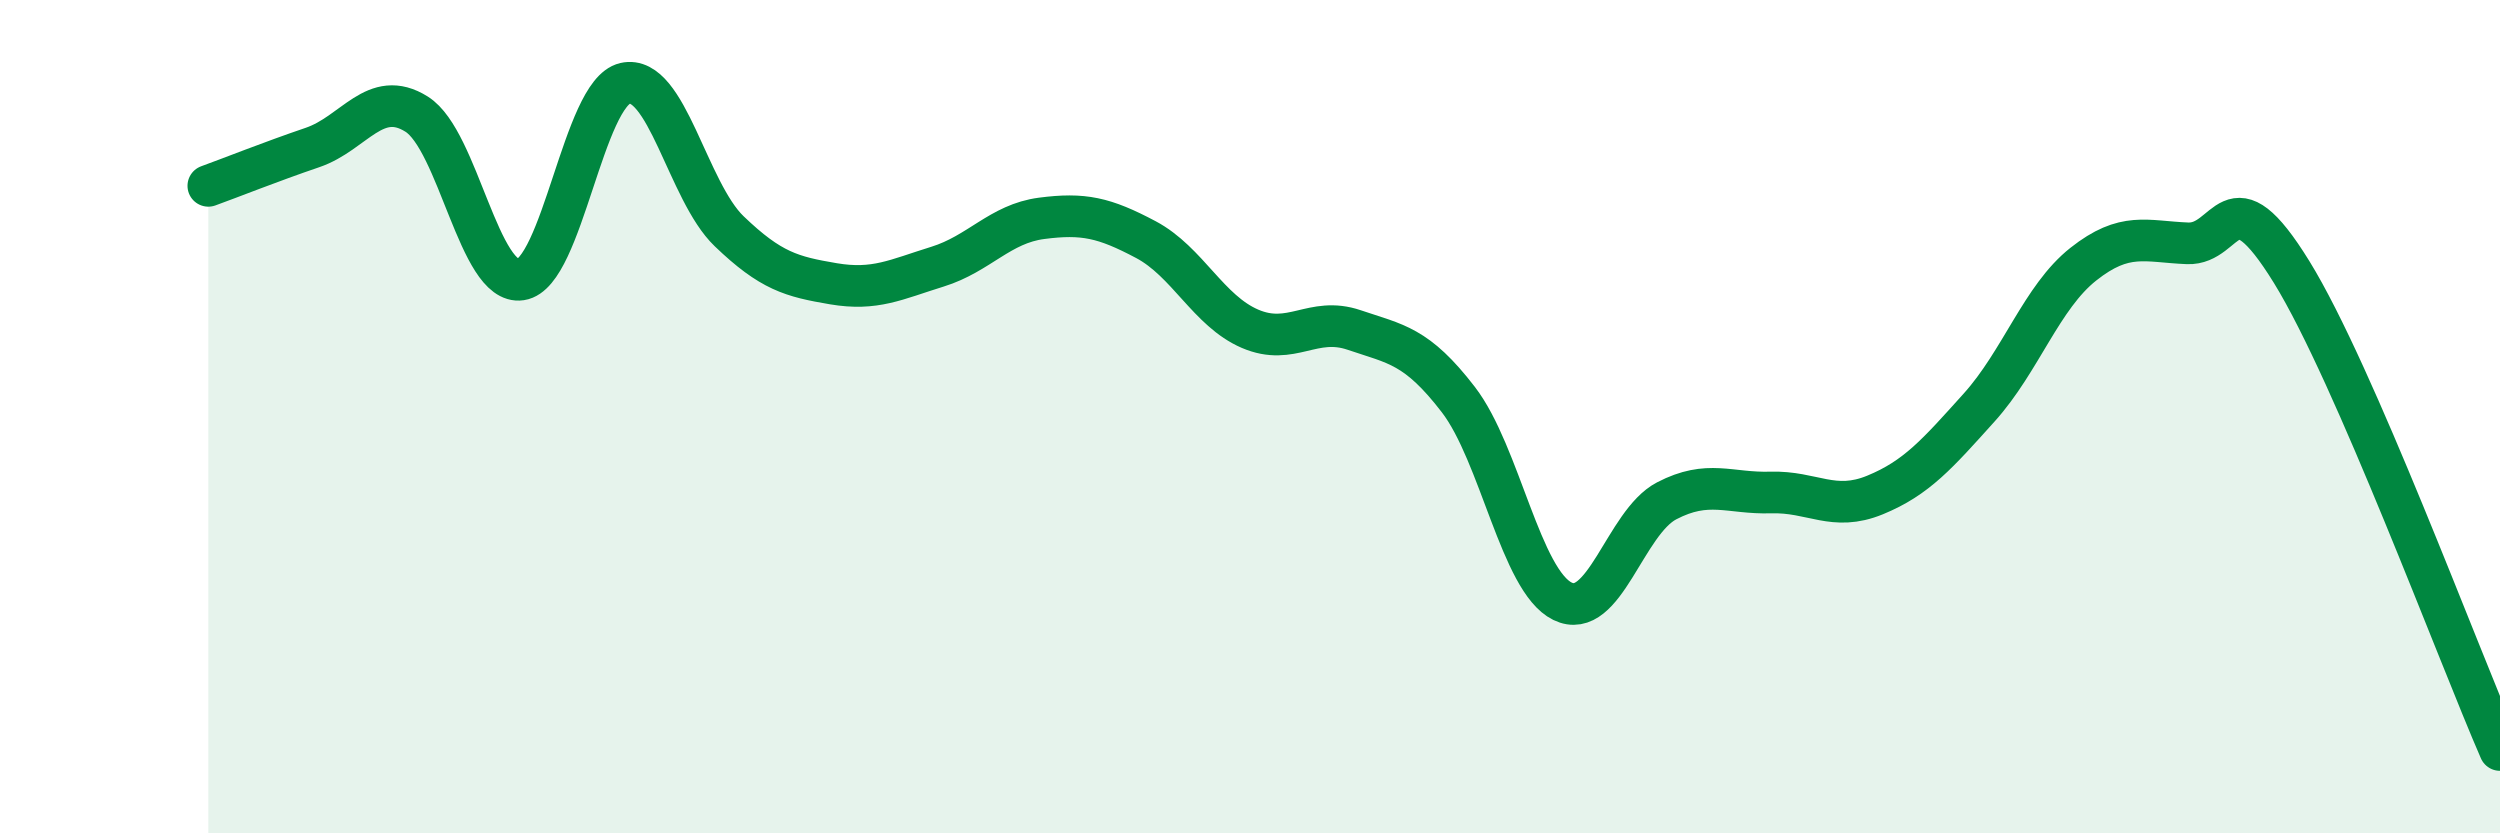
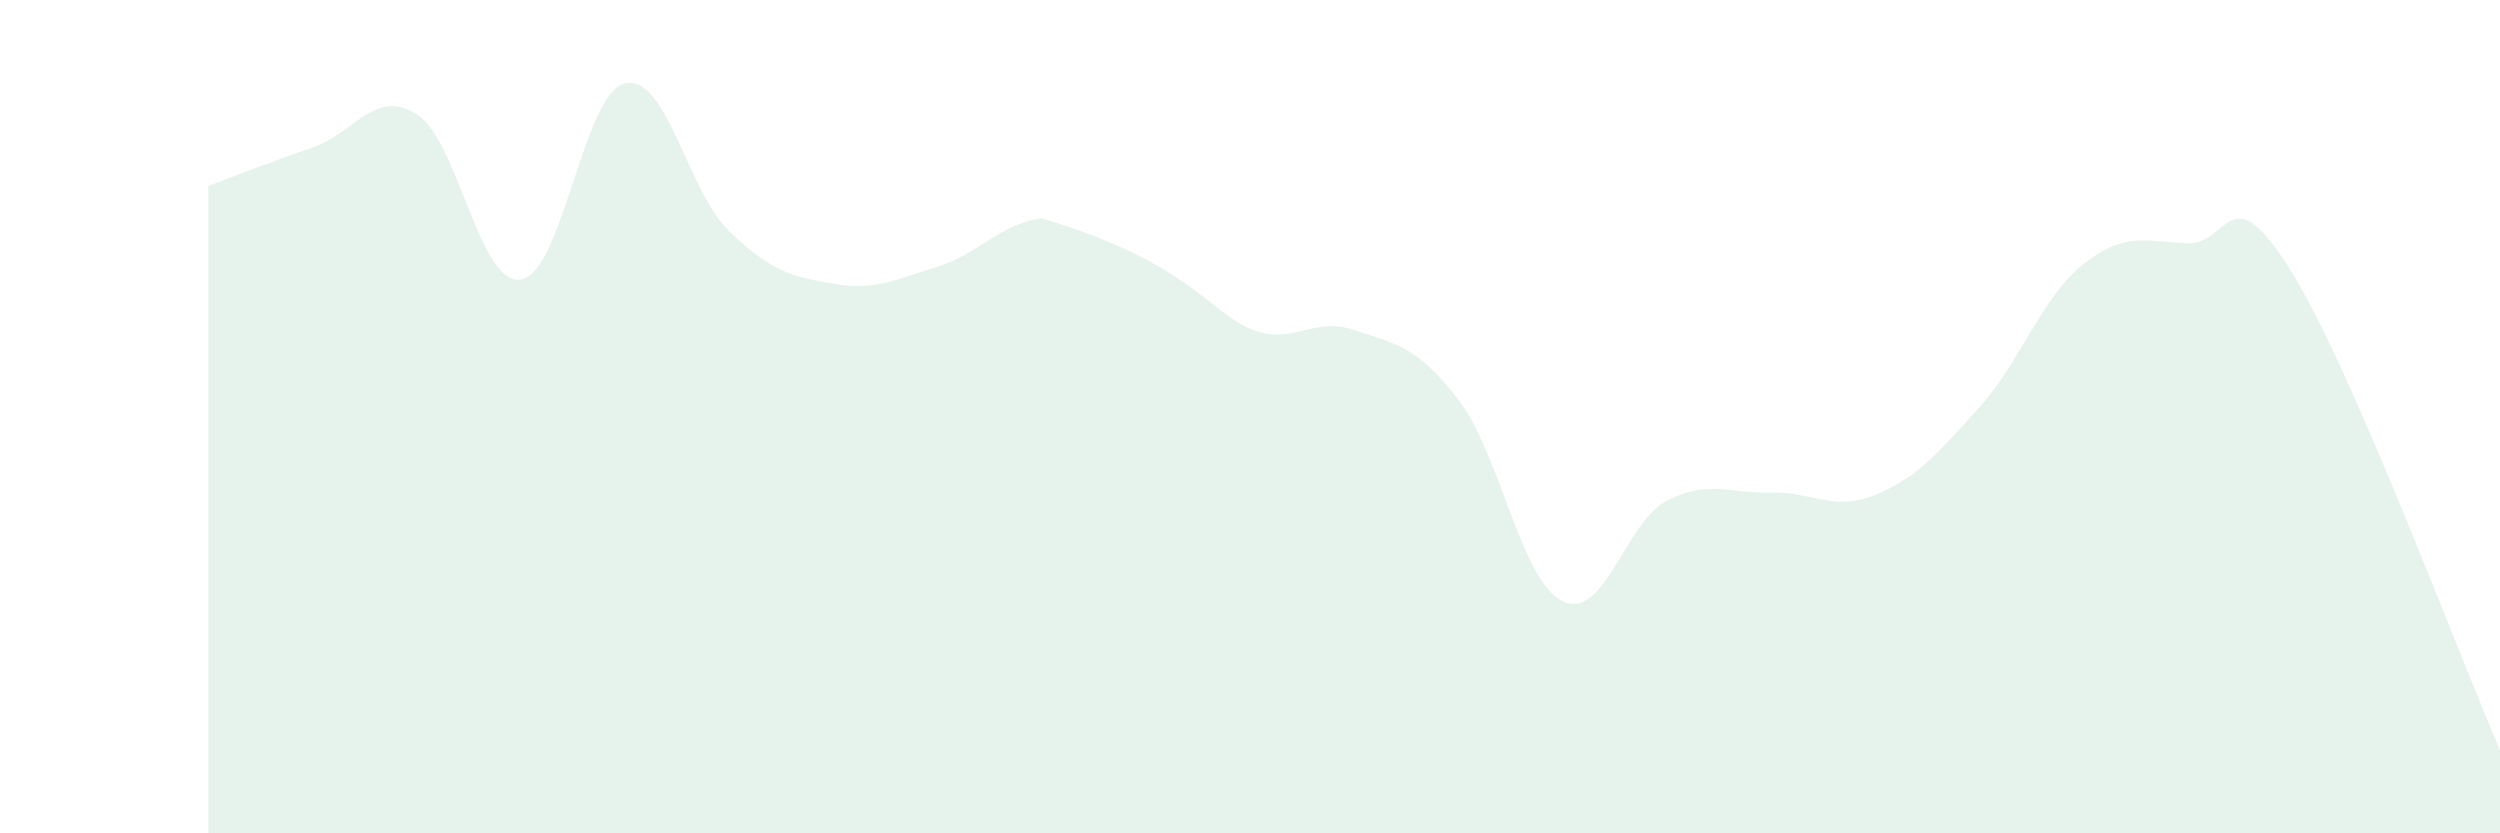
<svg xmlns="http://www.w3.org/2000/svg" width="60" height="20" viewBox="0 0 60 20">
-   <path d="M 5,4.46 C 5.5,4.28 6.5,3.88 7.5,3.54 C 8.5,3.2 9,2.11 10,2.74 C 11,3.37 11.5,6.86 12.5,6.71 C 13.5,6.56 14,2.23 15,2 C 16,1.77 16.5,4.59 17.5,5.55 C 18.5,6.51 19,6.64 20,6.81 C 21,6.98 21.5,6.71 22.5,6.4 C 23.5,6.09 24,5.37 25,5.24 C 26,5.11 26.5,5.22 27.5,5.75 C 28.5,6.28 29,7.46 30,7.89 C 31,8.32 31.5,7.58 32.5,7.92 C 33.5,8.26 34,8.29 35,9.59 C 36,10.89 36.5,13.94 37.5,14.43 C 38.5,14.92 39,12.54 40,12.02 C 41,11.5 41.5,11.85 42.5,11.82 C 43.5,11.79 44,12.29 45,11.88 C 46,11.47 46.5,10.89 47.5,9.78 C 48.5,8.67 49,7.13 50,6.34 C 51,5.55 51.5,5.8 52.5,5.84 C 53.5,5.88 53.5,4.1 55,6.53 C 56.5,8.96 59,15.71 60,18L60 20L5 20Z" fill="#008740" opacity="0.1" stroke-linecap="round" stroke-linejoin="round" />
-   <path d="M 5,4.46 C 5.5,4.28 6.5,3.88 7.5,3.54 C 8.5,3.2 9,2.11 10,2.74 C 11,3.37 11.5,6.86 12.5,6.71 C 13.5,6.56 14,2.23 15,2 C 16,1.77 16.5,4.59 17.5,5.55 C 18.5,6.51 19,6.64 20,6.81 C 21,6.98 21.5,6.71 22.5,6.4 C 23.5,6.09 24,5.37 25,5.24 C 26,5.11 26.5,5.22 27.5,5.75 C 28.5,6.28 29,7.46 30,7.89 C 31,8.32 31.5,7.58 32.5,7.92 C 33.5,8.26 34,8.29 35,9.59 C 36,10.89 36.5,13.94 37.5,14.43 C 38.5,14.92 39,12.54 40,12.02 C 41,11.5 41.5,11.85 42.5,11.82 C 43.5,11.79 44,12.29 45,11.88 C 46,11.47 46.5,10.89 47.5,9.78 C 48.5,8.67 49,7.13 50,6.34 C 51,5.55 51.5,5.8 52.5,5.84 C 53.5,5.88 53.5,4.1 55,6.53 C 56.5,8.96 59,15.71 60,18" stroke="#008740" stroke-width="1" fill="none" stroke-linecap="round" stroke-linejoin="round" />
+   <path d="M 5,4.46 C 5.5,4.28 6.5,3.88 7.5,3.54 C 8.5,3.2 9,2.11 10,2.74 C 11,3.37 11.5,6.86 12.5,6.71 C 13.5,6.56 14,2.23 15,2 C 16,1.77 16.5,4.59 17.5,5.55 C 18.5,6.51 19,6.64 20,6.81 C 21,6.98 21.5,6.71 22.5,6.4 C 23.5,6.09 24,5.37 25,5.24 C 28.5,6.28 29,7.46 30,7.89 C 31,8.32 31.5,7.58 32.5,7.92 C 33.5,8.26 34,8.29 35,9.59 C 36,10.89 36.5,13.94 37.5,14.43 C 38.5,14.92 39,12.54 40,12.02 C 41,11.5 41.5,11.85 42.5,11.82 C 43.5,11.79 44,12.29 45,11.88 C 46,11.47 46.5,10.89 47.5,9.78 C 48.5,8.67 49,7.13 50,6.34 C 51,5.55 51.5,5.8 52.5,5.84 C 53.5,5.88 53.5,4.1 55,6.53 C 56.5,8.96 59,15.71 60,18L60 20L5 20Z" fill="#008740" opacity="0.1" stroke-linecap="round" stroke-linejoin="round" />
</svg>